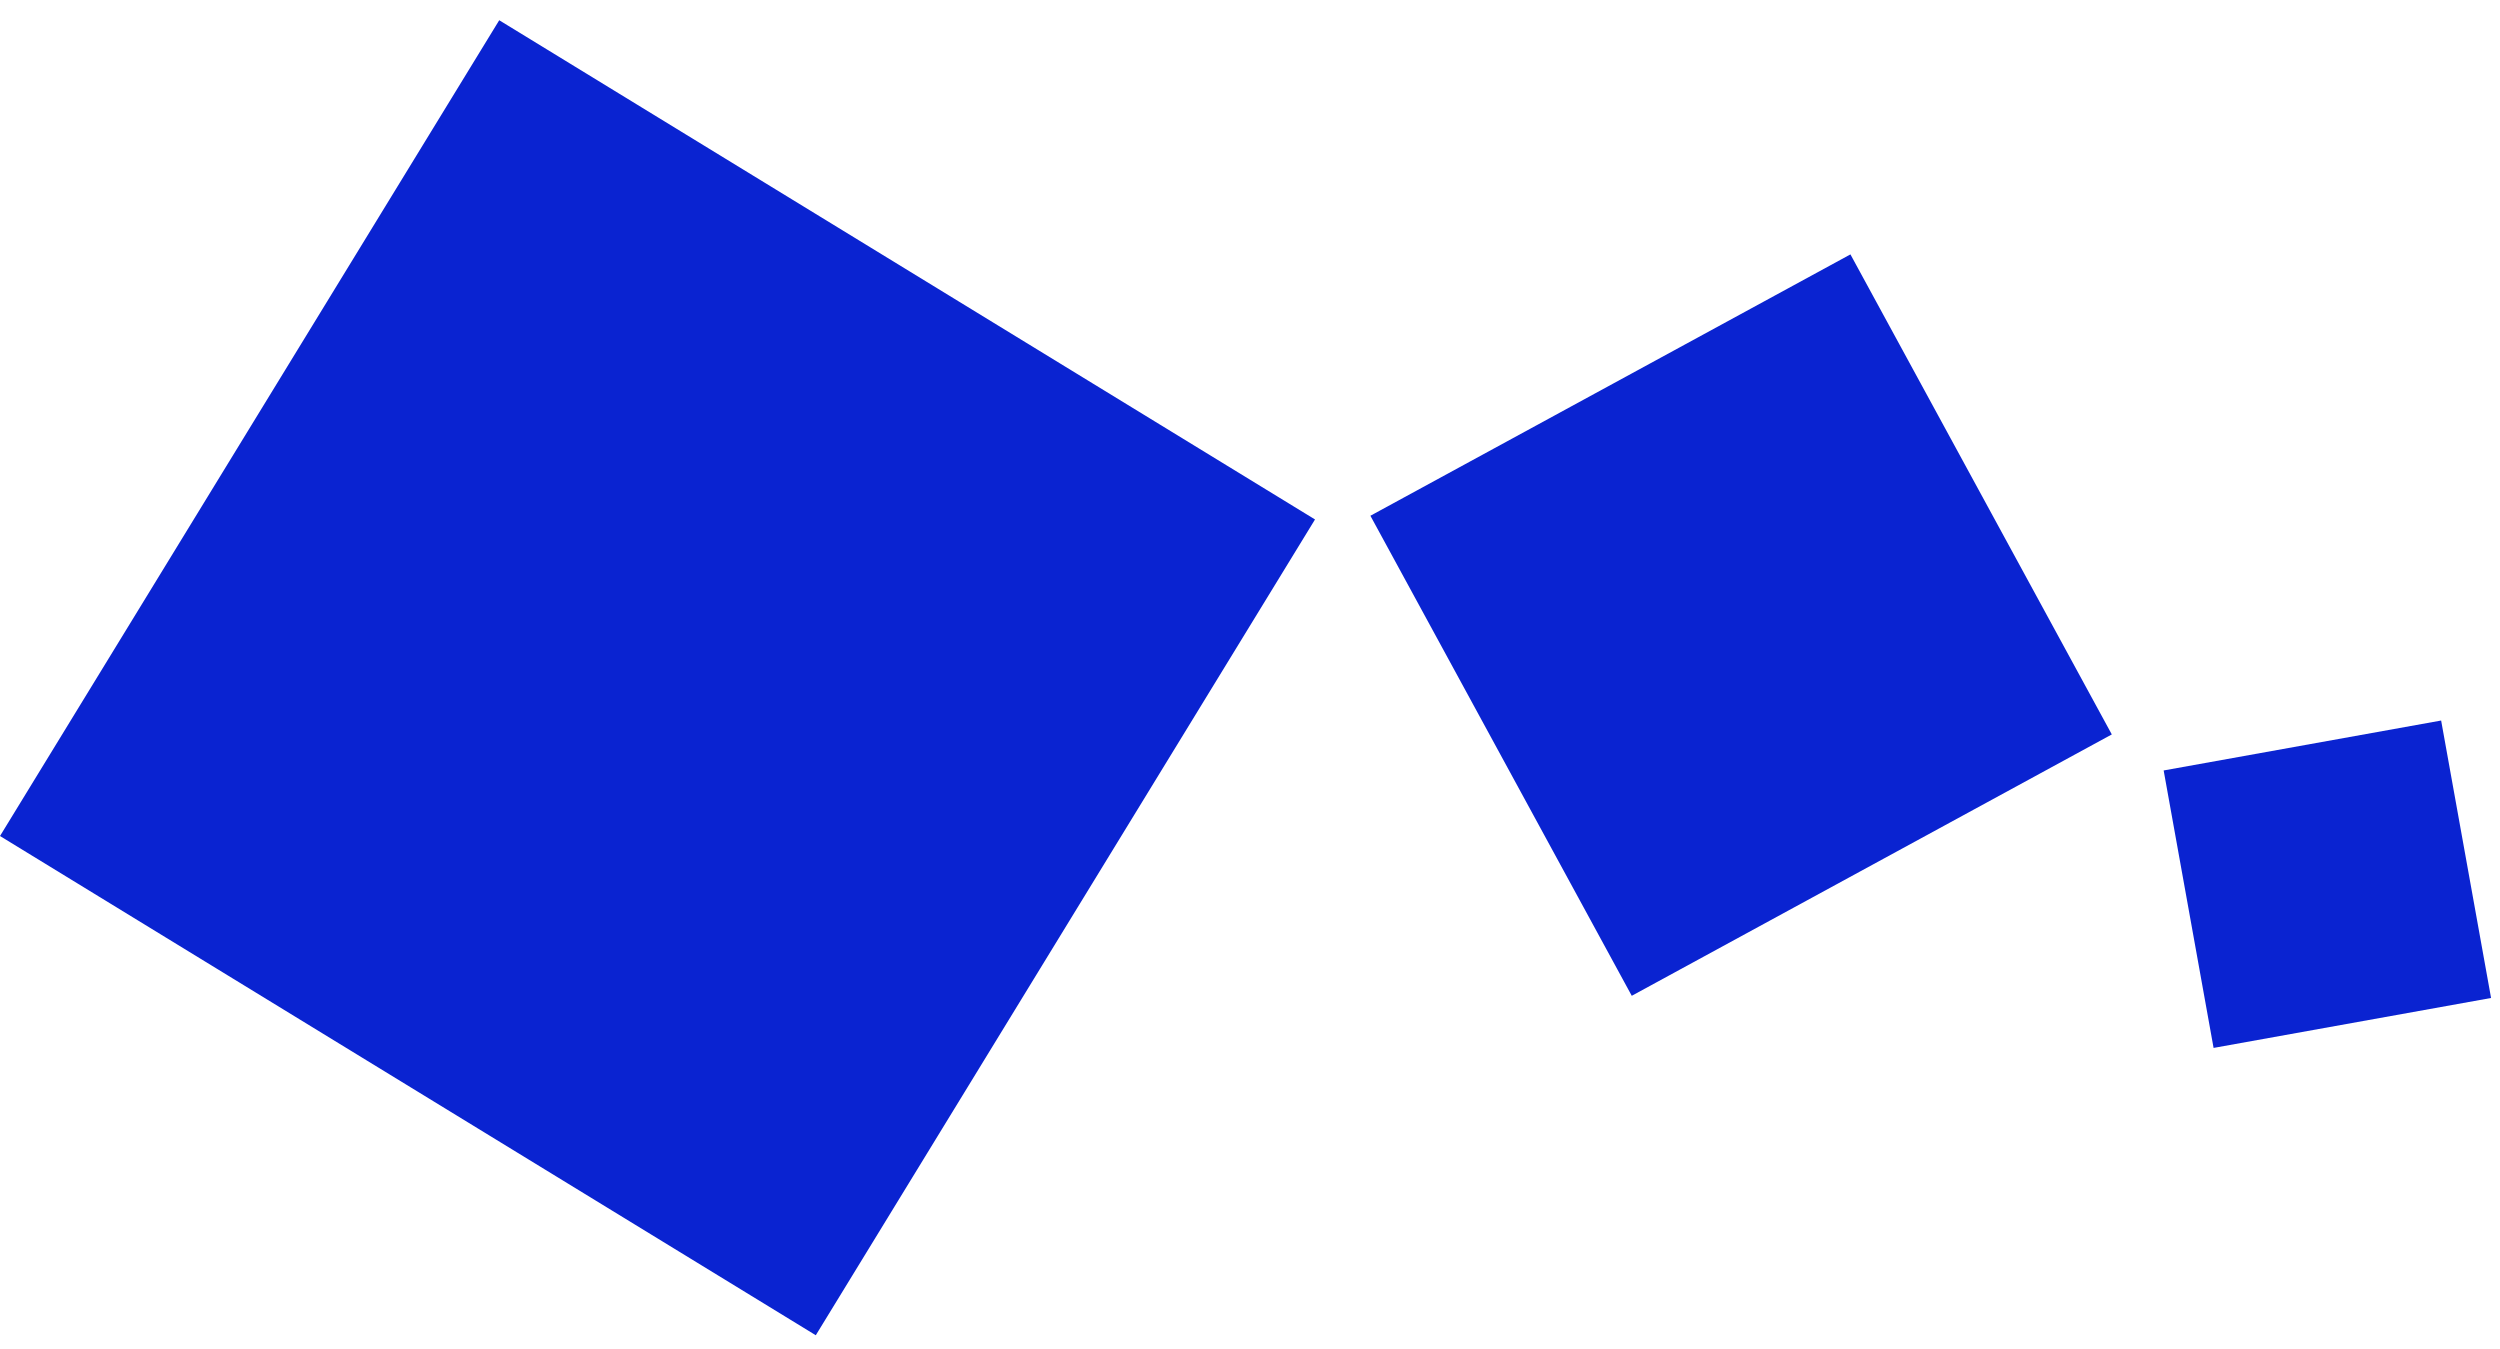
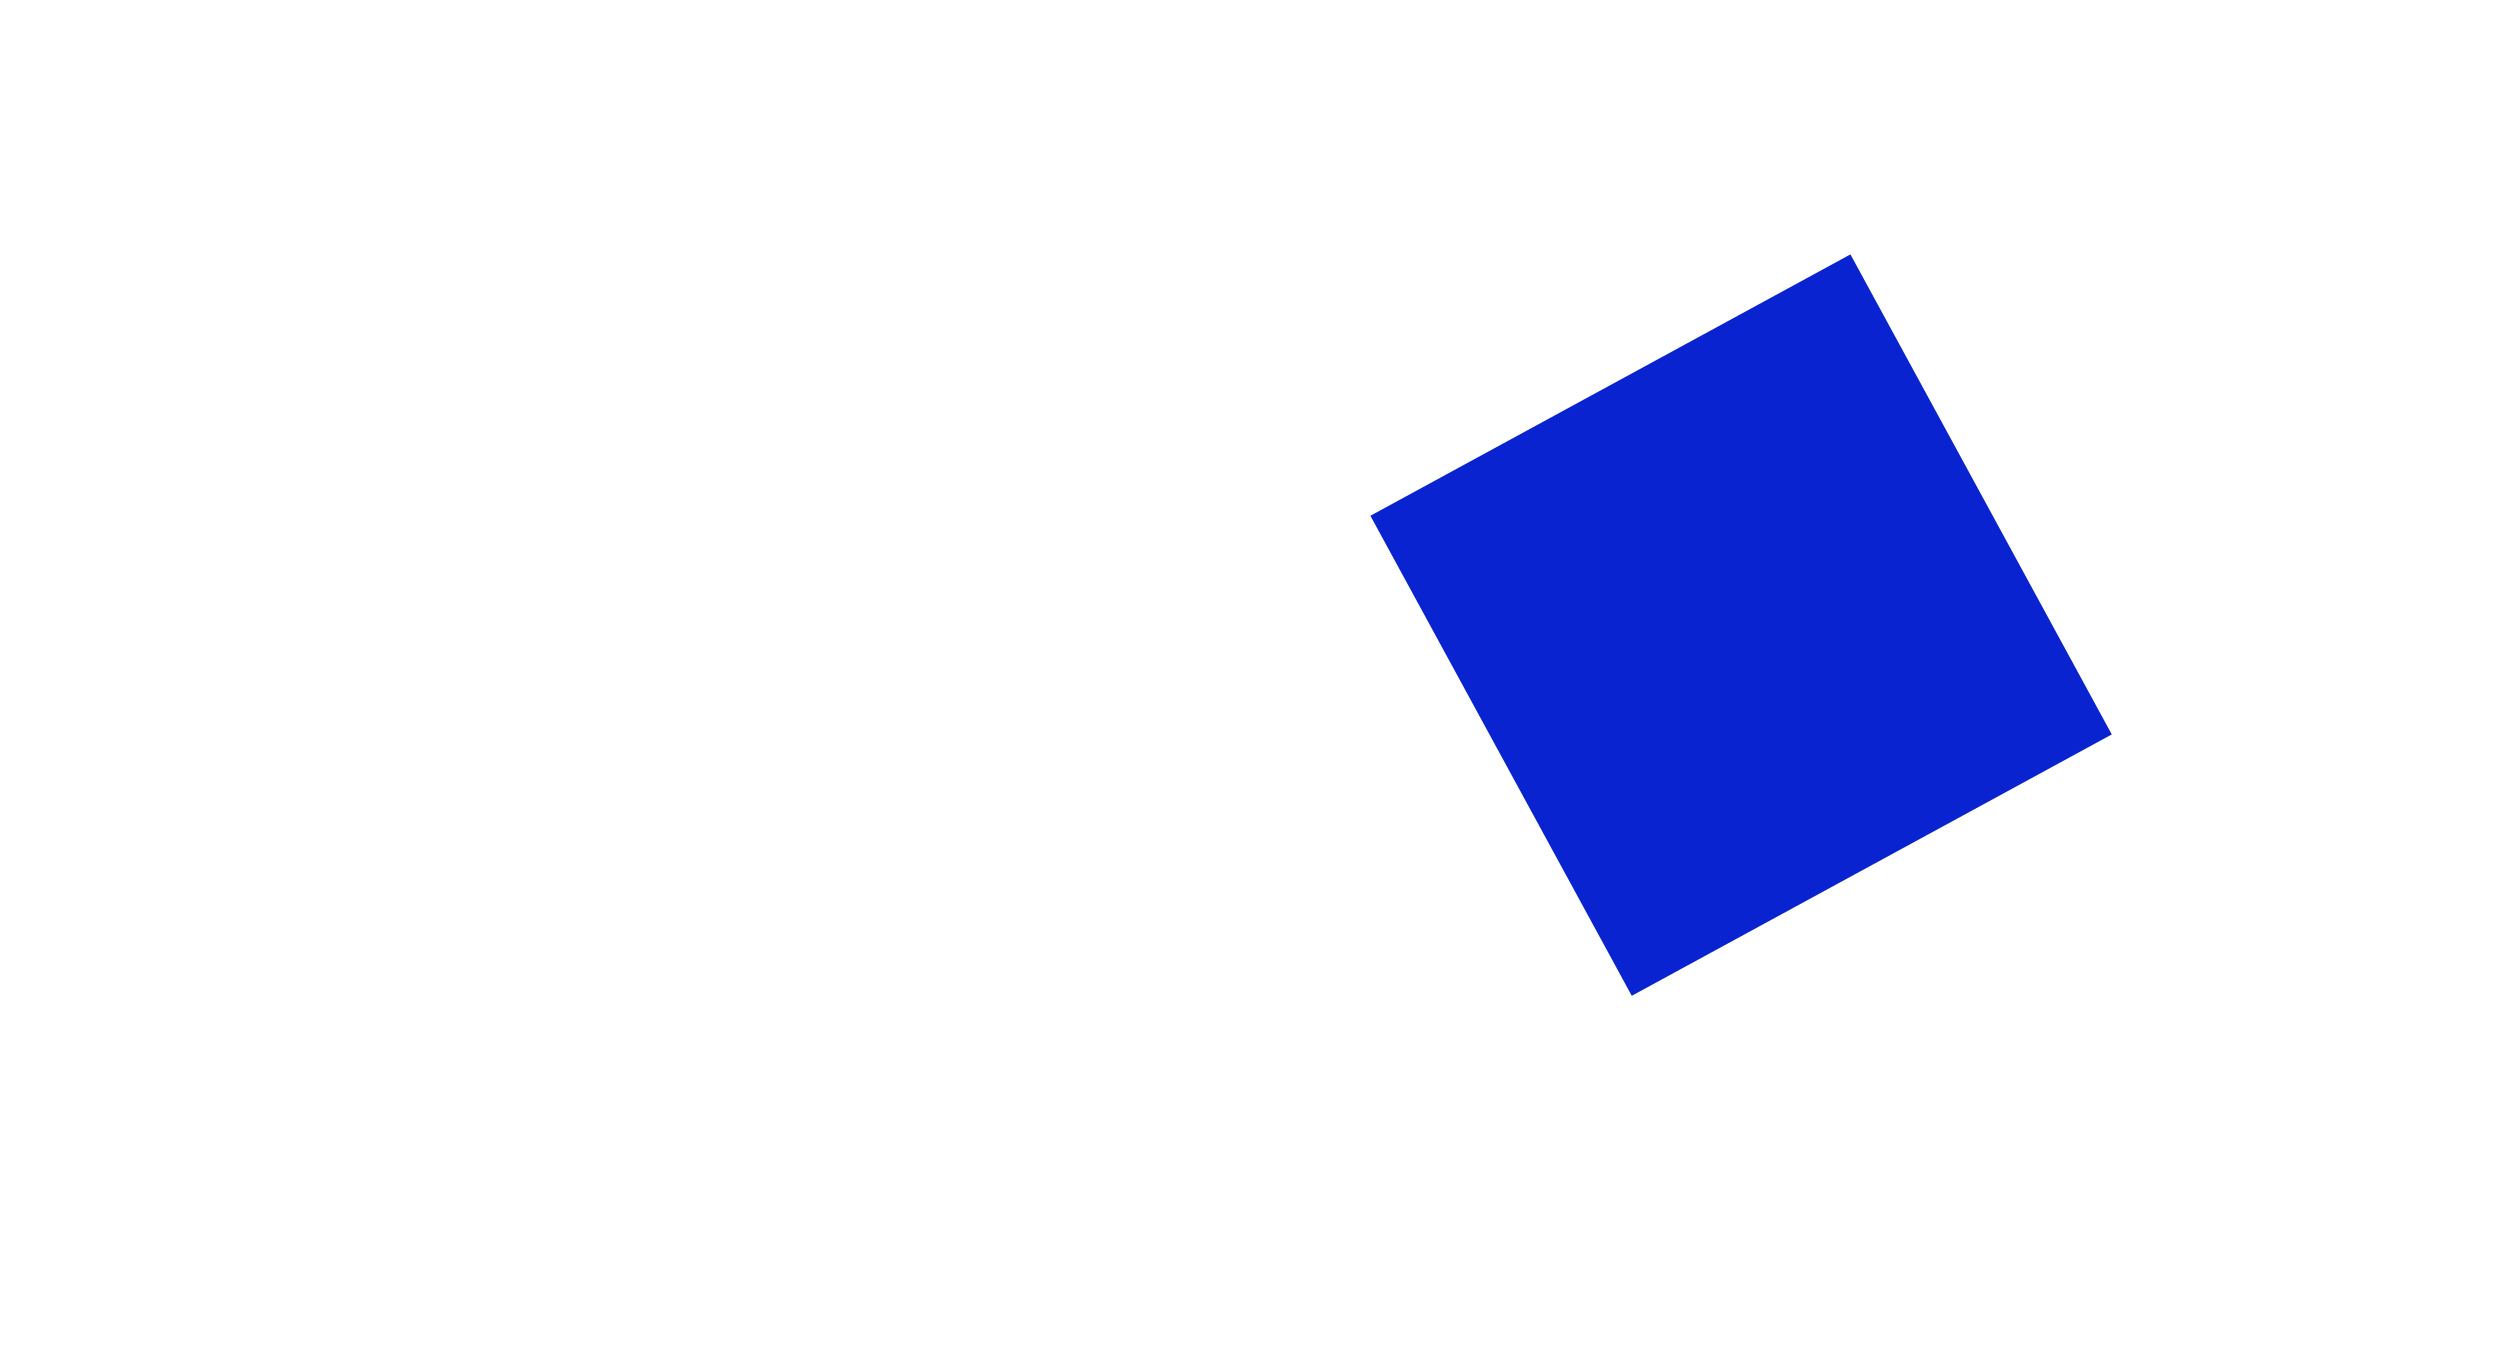
<svg xmlns="http://www.w3.org/2000/svg" width="76" height="41" viewBox="0 0 76 41" fill="none">
  <g>
-     <rect x="65.775" y="23.422" width="8.571" height="8.57" transform="rotate(-10.201 65.775 23.422)" fill="#0A23D1" />
    <rect x="41.66" y="15.679" width="16.616" height="16.616" transform="rotate(-28.567 41.66 15.679)" fill="#0A23D1" />
-     <rect y="25.415" width="29.075" height="29.075" transform="rotate(-58.535 0 25.415)" fill="#0A23D1" />
  </g>
</svg>